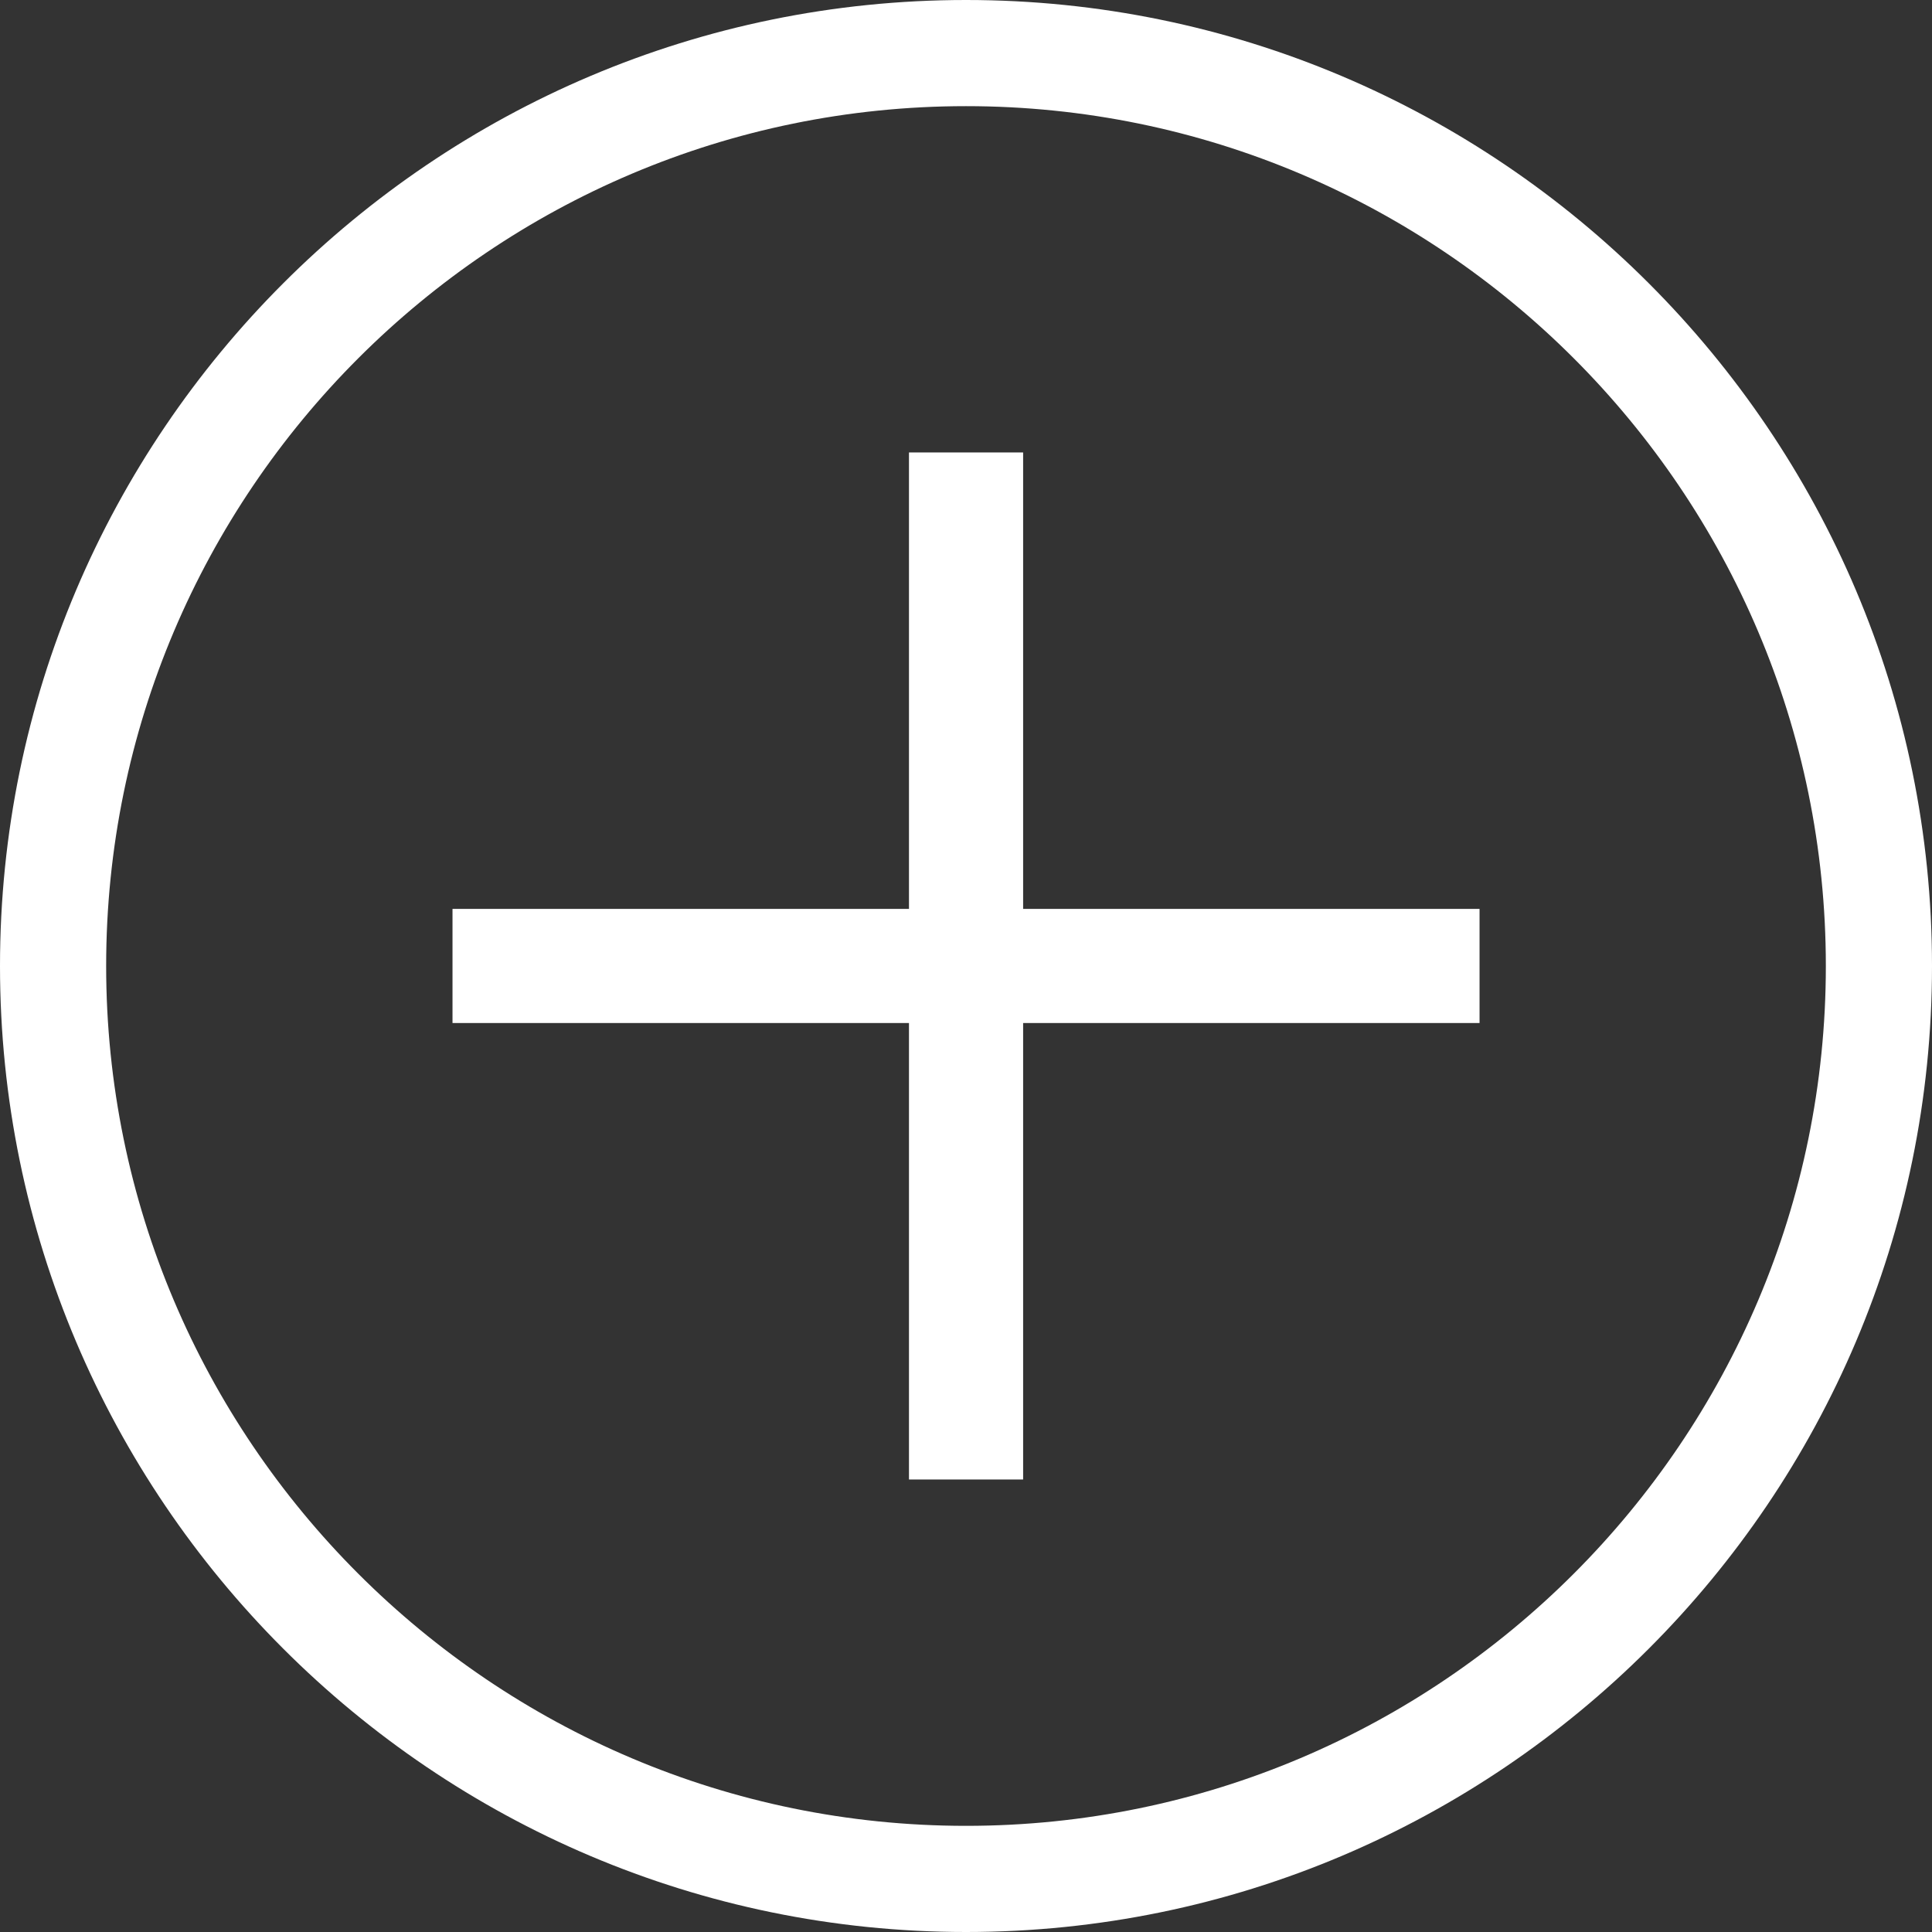
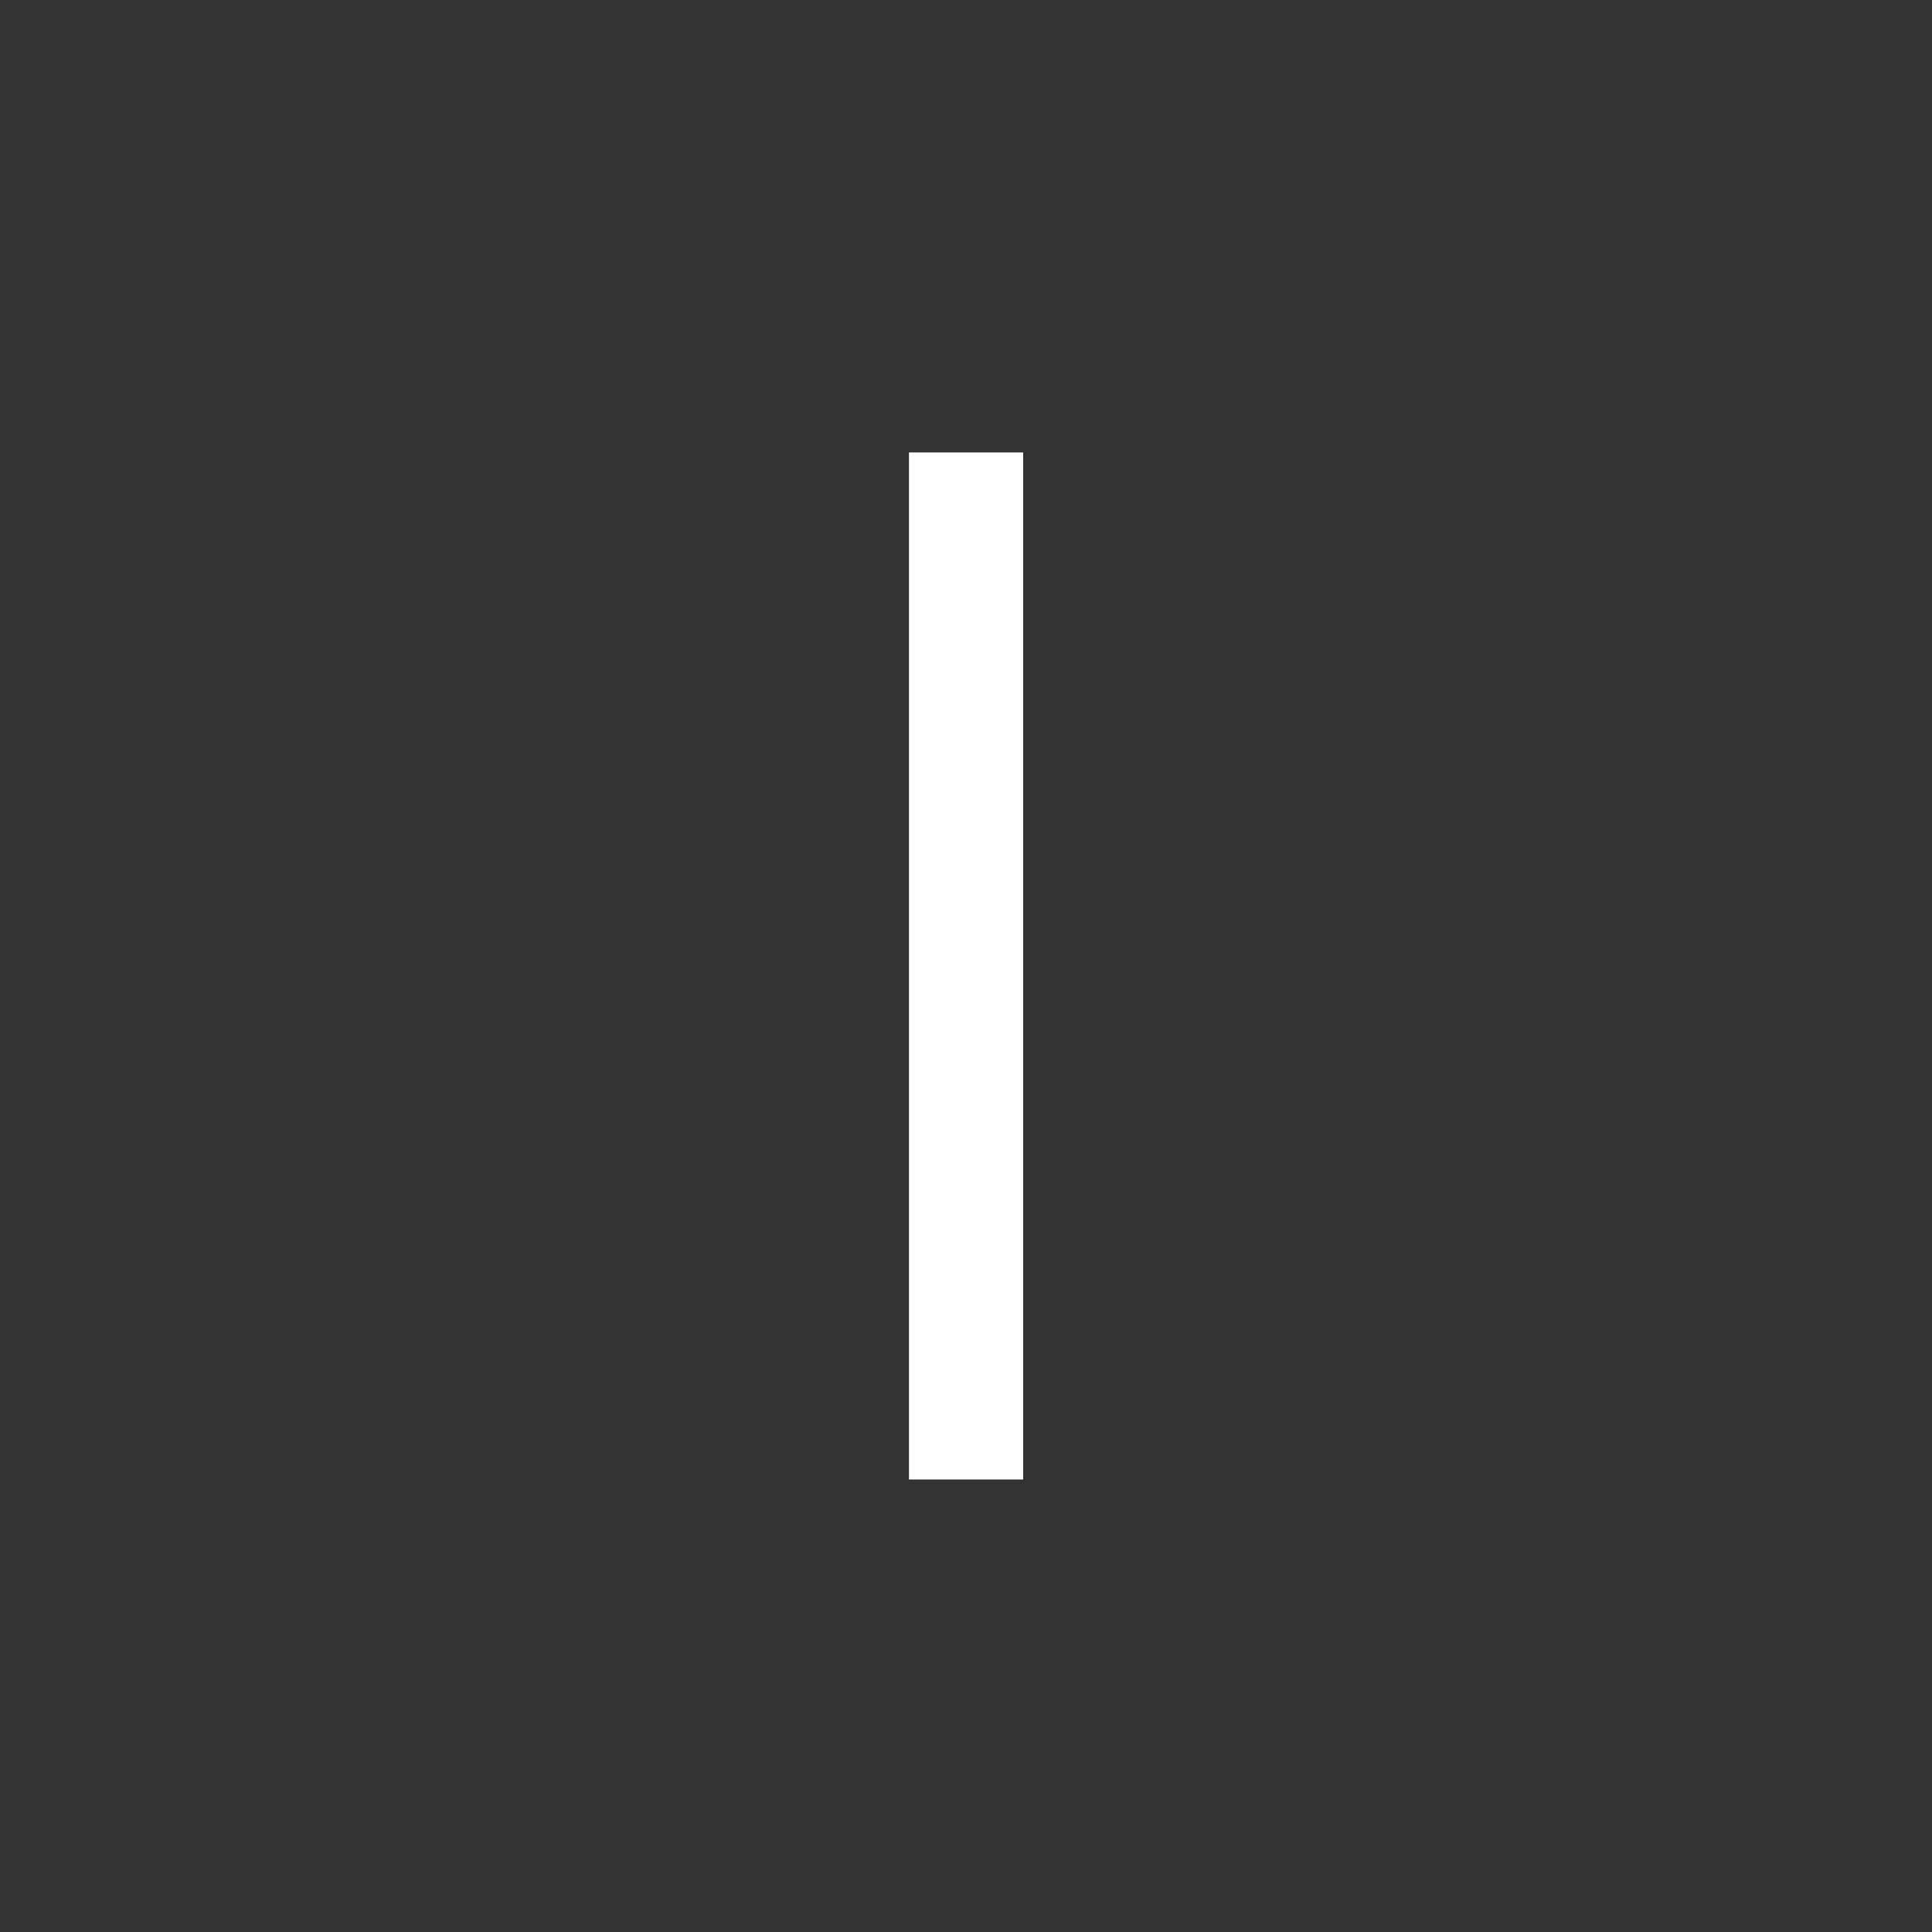
<svg xmlns="http://www.w3.org/2000/svg" version="1.1" id="圖層_1" x="0px" y="0px" width="74px" height="74px" viewBox="0 0 74 74" enable-background="new 0 0 74 74" xml:space="preserve">
  <rect x="0" y="0" width="74" height="74" fill="#333333" stroke="none" />
  <g id="Icon-Plus_1_" transform="translate(28, 278)">
-     <path id="Fill-38_1_" fill="#FFFFFF" d="M9.001-204C-11.4-204-28-220.6-28-241.001C-28-261.403-11.4-278,9.001-278   C29.402-278,46-261.403,46-241.001C46-220.6,29.402-204,9.001-204L9.001-204z M9.001-273.934   c-18.162,0-32.935,14.773-32.935,32.933c0,18.162,14.773,32.935,32.935,32.935c18.16,0,32.933-14.772,32.933-32.935   C41.934-259.161,27.161-273.934,9.001-273.934L9.001-273.934z" />
-     <polygon id="Fill-39_1_" fill="#FFFFFF" points="-10.668,-243.187 28.67,-243.187 28.67,-238.816 -10.668,-238.816  " />
    <polygon id="Fill-40_1_" fill="#FFFFFF" points="6.816,-260.67 11.188,-260.67 11.188,-221.332 6.816,-221.332  " />
  </g>
</svg>